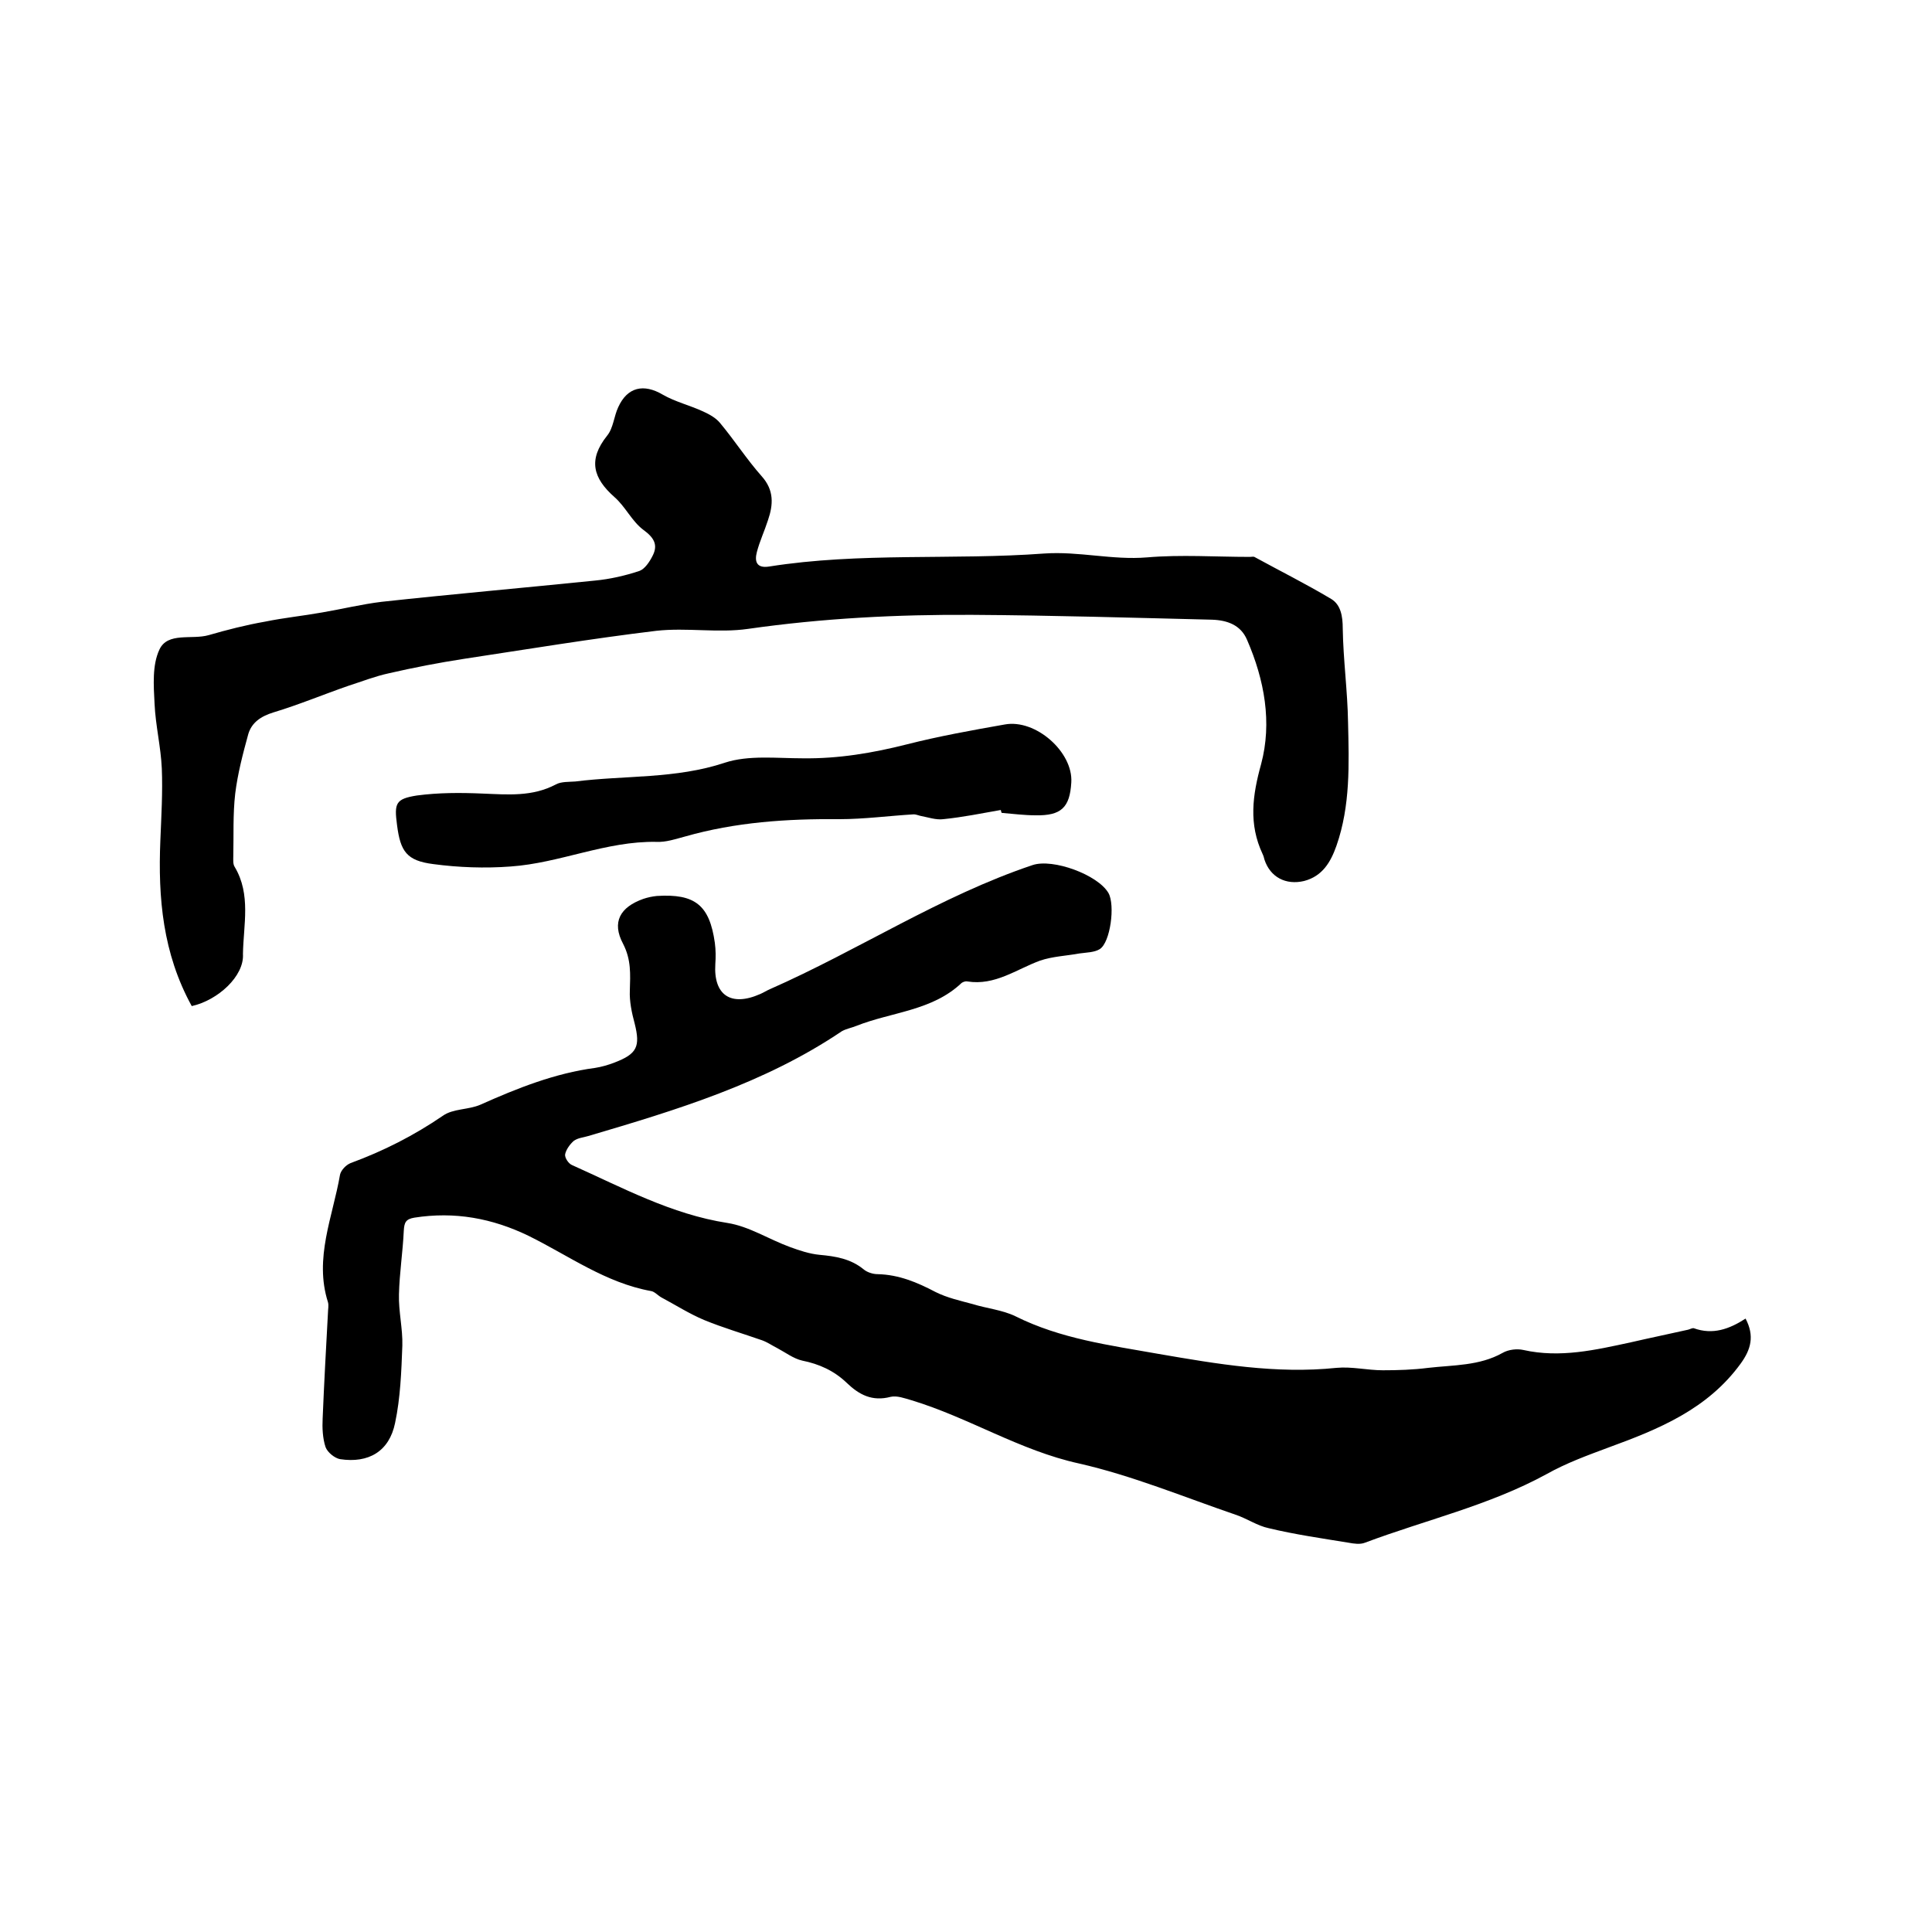
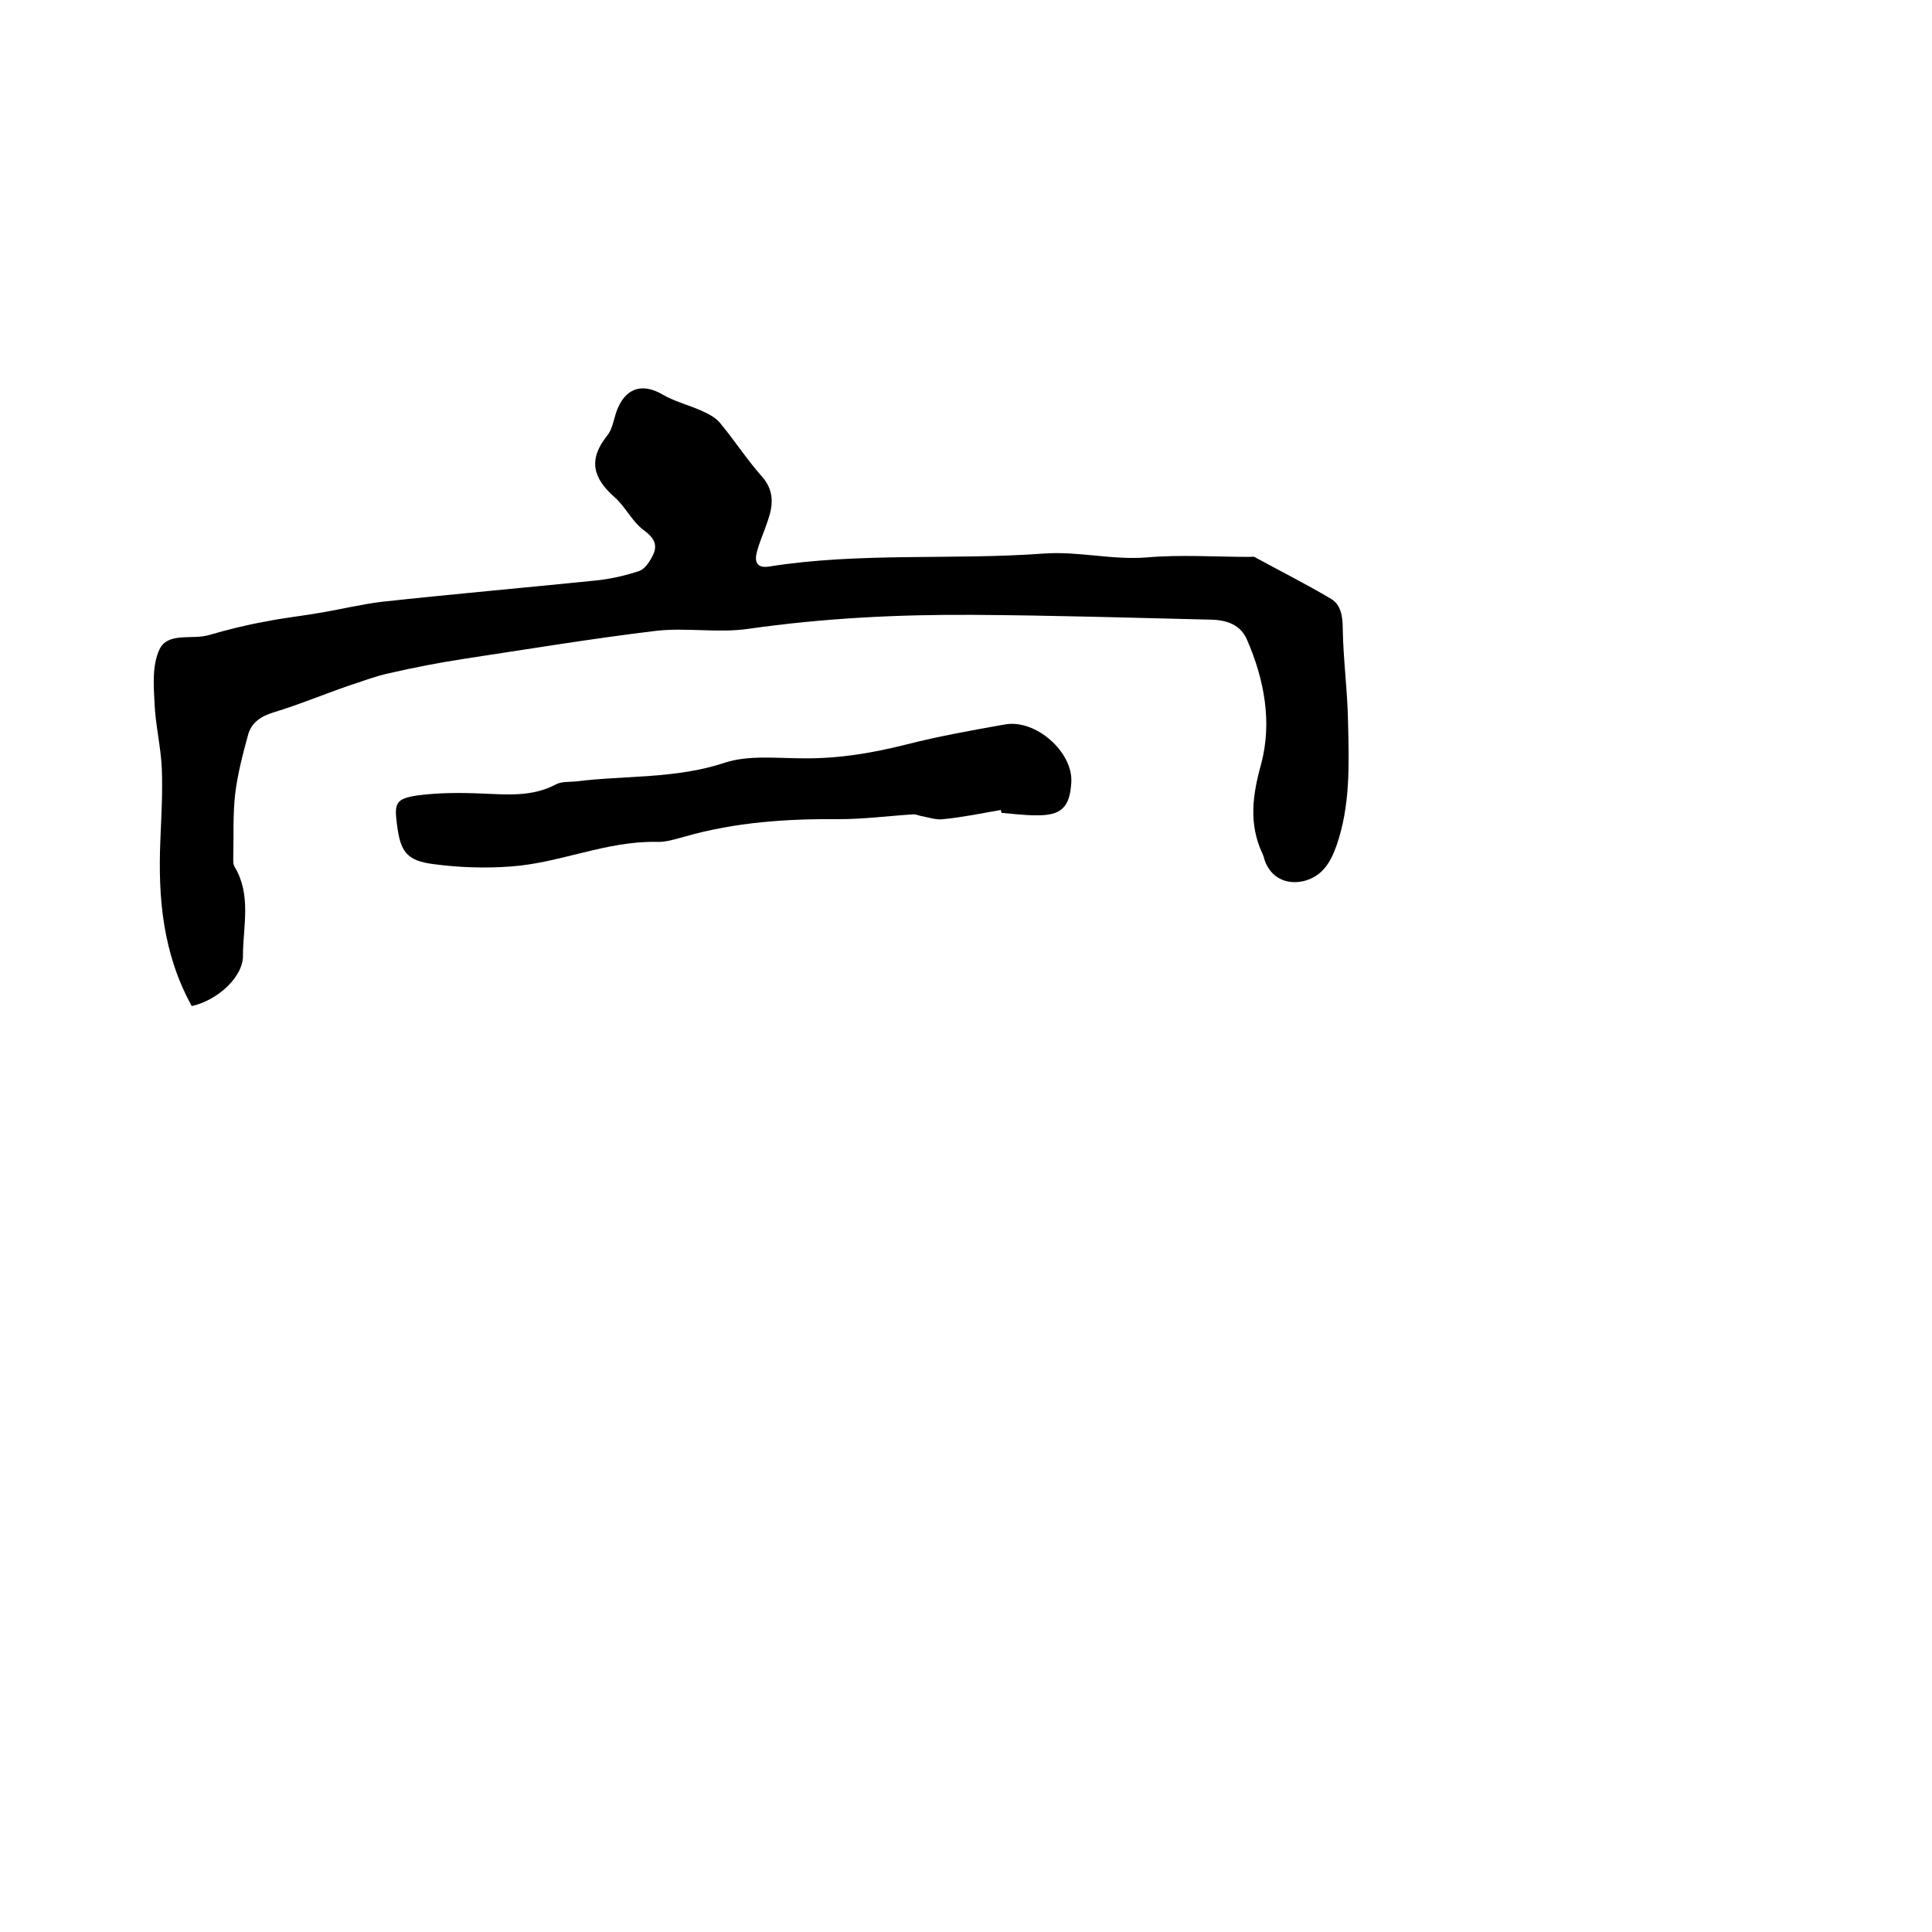
<svg xmlns="http://www.w3.org/2000/svg" enable-background="new 0 0 400 400" viewBox="0 0 400 400">
-   <path d="m361.4 273c1.9 3.6 1.1 6.4-1 9.3-6.9 9.5-17 13.6-27.4 17.4-4.3 1.6-8.7 3.2-12.8 5.5-11.9 6.5-25.1 9.5-37.6 14.2-1 .4-2.3.2-3.4 0-5.5-.9-11.1-1.7-16.5-3-2.4-.5-4.5-2-6.9-2.8-10.8-3.7-21.4-8.1-32.4-10.6-12.3-2.7-22.8-9.5-34.7-13.1-1.4-.4-3-1-4.3-.7-3.8 1-6.5-.4-9.1-2.9s-5.7-3.9-9.2-4.6c-1.8-.4-3.5-1.7-5.2-2.6-1-.5-2-1.2-3.1-1.6-4-1.4-8.1-2.6-12-4.2-3.1-1.3-5.9-3.1-8.9-4.7-.7-.4-1.4-1.2-2.1-1.3-9.4-1.7-17-7.3-25.3-11.4-7.6-3.7-15.4-5.1-23.7-3.8-1.8.3-2.1 1-2.2 2.7-.2 4.4-.9 8.8-1 13.2-.1 3.5.8 7.1.7 10.6-.2 5.4-.4 10.8-1.5 16-1.2 5.9-5.5 8.4-11.4 7.5-1.1-.2-2.6-1.4-3-2.5-.6-1.8-.7-4-.6-5.9.3-7.3.7-14.6 1.1-21.9 0-.7.2-1.5 0-2.2-2.9-9.1 1-17.7 2.5-26.4.2-.9 1.2-2 2.2-2.4 6.8-2.5 13.1-5.7 19.1-9.8 2.1-1.5 5.3-1.2 7.8-2.3 7.6-3.4 15.4-6.5 23.7-7.6 1.3-.2 2.7-.6 4-1.1 4.7-1.8 5.4-3.3 4.2-8.1-.6-2.2-1.1-4.6-1-6.8.1-3.4.3-6.4-1.4-9.7-2.4-4.5-.6-7.6 4.2-9.3.9-.3 1.8-.5 2.8-.6 7.9-.5 10.9 1.9 12 9.7.2 1.5.2 3 .1 4.4-.4 6.4 3.2 8.9 9.3 6.2.7-.3 1.3-.7 2-1 18.4-8.1 35.3-19.3 54.4-25.7 4.2-1.4 13.5 2 15.7 5.8 1.4 2.5.4 10.2-1.8 11.6-1.1.7-2.8.7-4.2.9-2.7.5-5.6.6-8.2 1.5-4.9 1.8-9.3 5.2-15 4.3-.4-.1-.9.1-1.2.3-6.1 5.8-14.5 6-21.8 8.9-1 .4-2.1.6-3 1.1-16 10.8-34.2 16.3-52.5 21.7-1 .3-2.2.4-3 1-.8.7-1.6 1.8-1.8 2.8-.1.7.7 1.9 1.4 2.2 10.5 4.7 20.6 10.2 32.2 12 4.5.7 8.6 3.4 13 5 1.9.7 4 1.4 6.1 1.6 3.3.3 6.4.8 9.1 3 .7.6 1.9 1 2.9 1 4.4.1 8.2 1.7 12 3.7 2.4 1.2 5.1 1.8 7.7 2.5 2.9.9 6.1 1.2 8.8 2.5 9.4 4.7 19.5 6 29.6 7.8 12.2 2.1 24.4 4.2 36.9 2.9 3.2-.3 6.4.5 9.6.5 3.1 0 6.3-.1 9.4-.5 5.2-.6 10.6-.4 15.4-3.1 1.2-.7 3-.9 4.3-.6 7.6 1.7 14.9 0 22.3-1.6 3.9-.9 7.8-1.7 11.8-2.6.4-.1.9-.4 1.2-.3 3.9 1.4 7.3.2 10.7-2z" />
  <path d="m39.7 208.3c-6-10.9-7-22.4-6.5-34.3.2-5 .5-10 .3-14.9-.2-4.5-1.3-8.9-1.5-13.4-.2-3.8-.5-8 1-11.2 1.7-3.7 6.7-2 10.2-3 3.8-1.1 7.7-2.1 11.7-2.8 3.9-.8 7.9-1.2 11.8-1.9 4.1-.7 8.2-1.7 12.3-2.2 14.7-1.6 29.5-2.9 44.2-4.4 3.1-.3 6.2-1 9.2-2 1.1-.4 2.1-1.9 2.7-3.1 1.2-2.3.3-3.8-1.9-5.4-2.4-1.8-3.7-4.8-6-6.8-4.4-3.9-5.5-7.7-1.5-12.7 1.3-1.6 1.4-4 2.3-5.9 1.9-4.2 5.3-4.9 9.2-2.6 2.6 1.5 5.6 2.2 8.4 3.5 1.3.6 2.6 1.3 3.5 2.4 3 3.6 5.5 7.5 8.6 11 2.6 2.9 2.4 5.9 1.3 9.1-.7 2.2-1.7 4.3-2.3 6.6-.5 1.9-.1 3.4 2.5 3 18.9-3 38.1-1.3 57-2.7 7.2-.5 14.1 1.4 21.3.8 7-.6 14.2-.1 21.3-.1.3 0 .7-.1.9 0 5.3 2.9 10.7 5.6 15.9 8.7 2 1.2 2.4 3.6 2.4 6.1.1 6.5 1 13 1.1 19.5.2 8.6.5 17.2-2.4 25.5-1.2 3.4-2.9 6.3-6.7 7.3-3.8.9-7-.8-8.2-4.4-.1-.4-.2-.8-.4-1.2-2.9-6.2-2.1-12.1-.3-18.6 2.3-8.6.7-17.4-2.9-25.7-1.3-3.1-4.1-4.1-7.3-4.2-16.5-.4-33-.9-49.5-1-15.6-.1-31.1.7-46.5 2.9-6.2.9-12.7-.3-19 .4-13.3 1.6-26.6 3.8-39.8 5.8-5.2.8-10.4 1.8-15.6 3-2.8.6-5.6 1.7-8.4 2.6-5.2 1.8-10.2 3.9-15.5 5.5-2.6.8-4.5 2.1-5.2 4.5-1.1 4-2.2 8.2-2.7 12.3-.5 4.3-.3 8.7-.4 13 0 .7-.1 1.6.3 2.2 3.4 5.7 1.8 12 1.7 18 .3 4.6-5.2 9.6-10.6 10.8z" />
  <path d="m207.2 167.7c-4 .7-7.9 1.5-11.9 1.9-1.5.2-3.2-.4-4.8-.7-.4-.1-.9-.3-1.3-.3-5.1.3-10.3 1-15.4 1-10.8-.1-21.5.6-32 3.6-1.9.5-3.9 1.2-5.9 1.1-10.4-.2-20 4.4-30.2 5.1-5.3.4-10.8.2-16-.5-5.5-.7-6.8-2.6-7.5-8.1-.6-4.5-.3-5.4 4.1-6.1 4.5-.6 9-.6 13.6-.4 5.2.2 10.3.7 15.2-1.9 1.1-.6 2.7-.5 4-.6 10.3-1.3 20.8-.5 31-3.9 4.9-1.6 10.7-.9 16.1-.9 7.4.1 14.5-1.1 21.6-2.9 6.7-1.7 13.4-2.9 20.2-4.1 6.4-1.2 14.2 5.7 13.8 12-.3 5.2-2.1 6.9-7.4 6.8-2.3 0-4.6-.3-7-.5-.1-.1-.1-.3-.2-.6z" />
</svg>